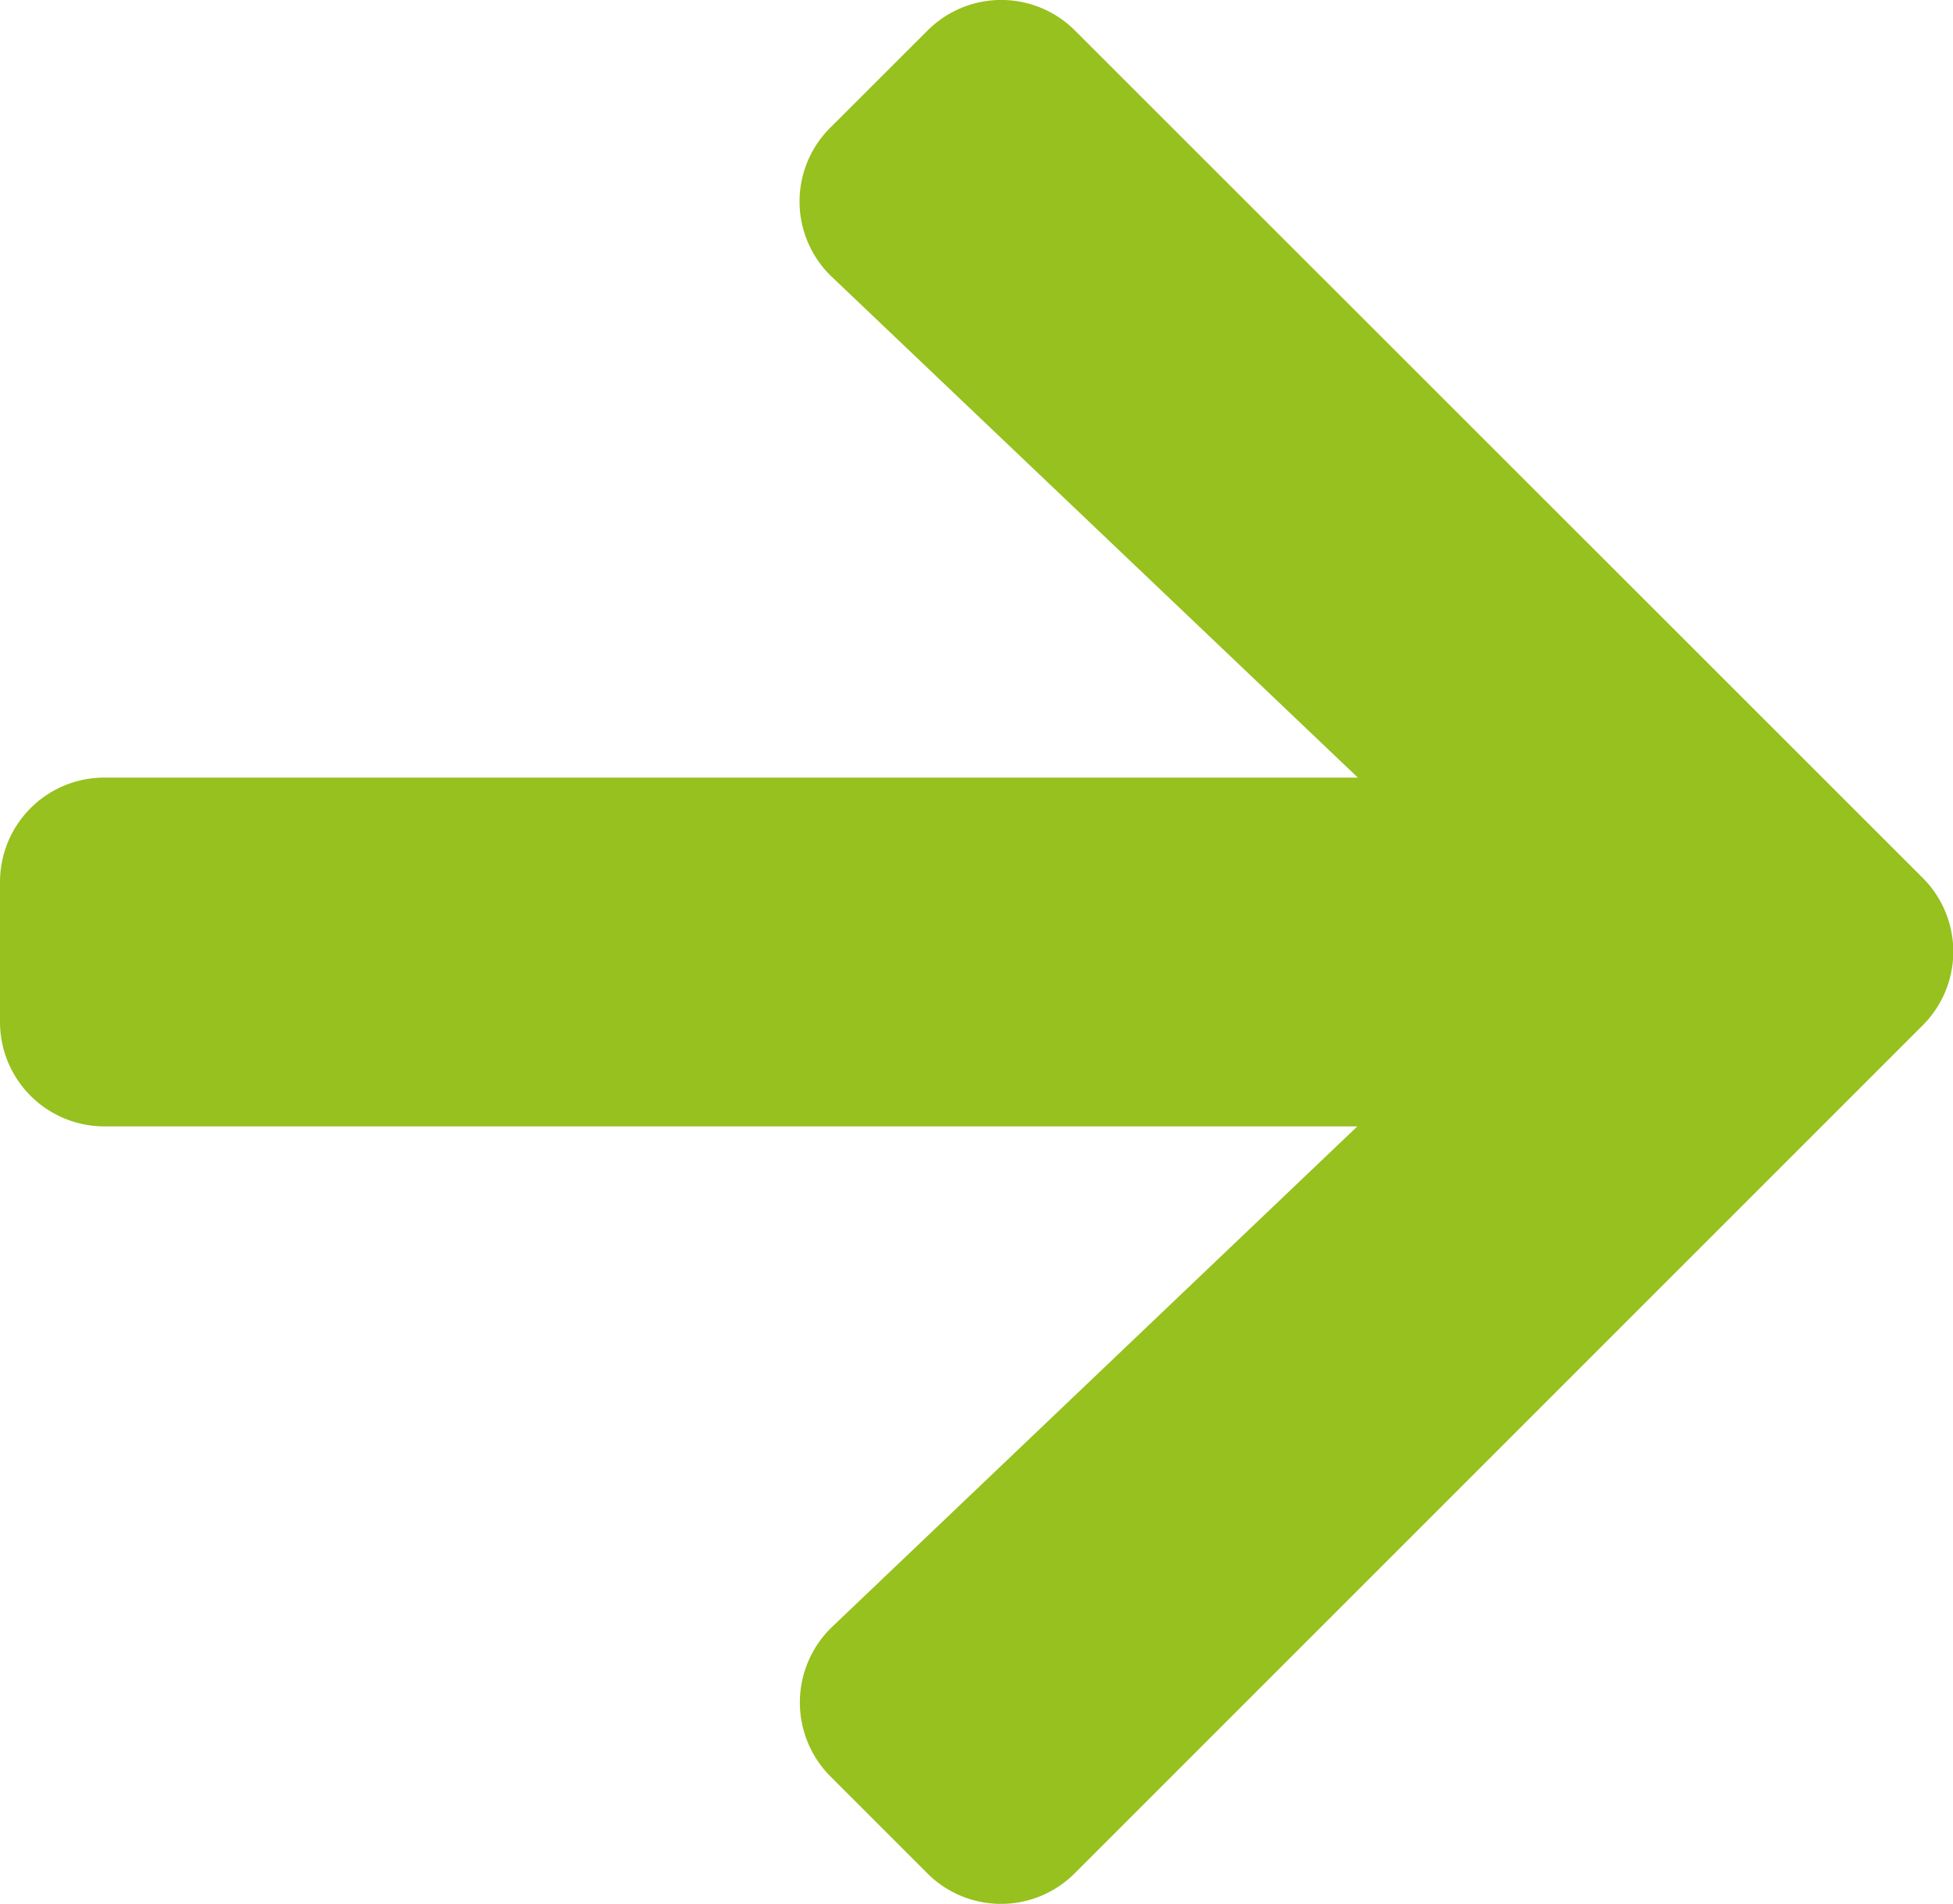
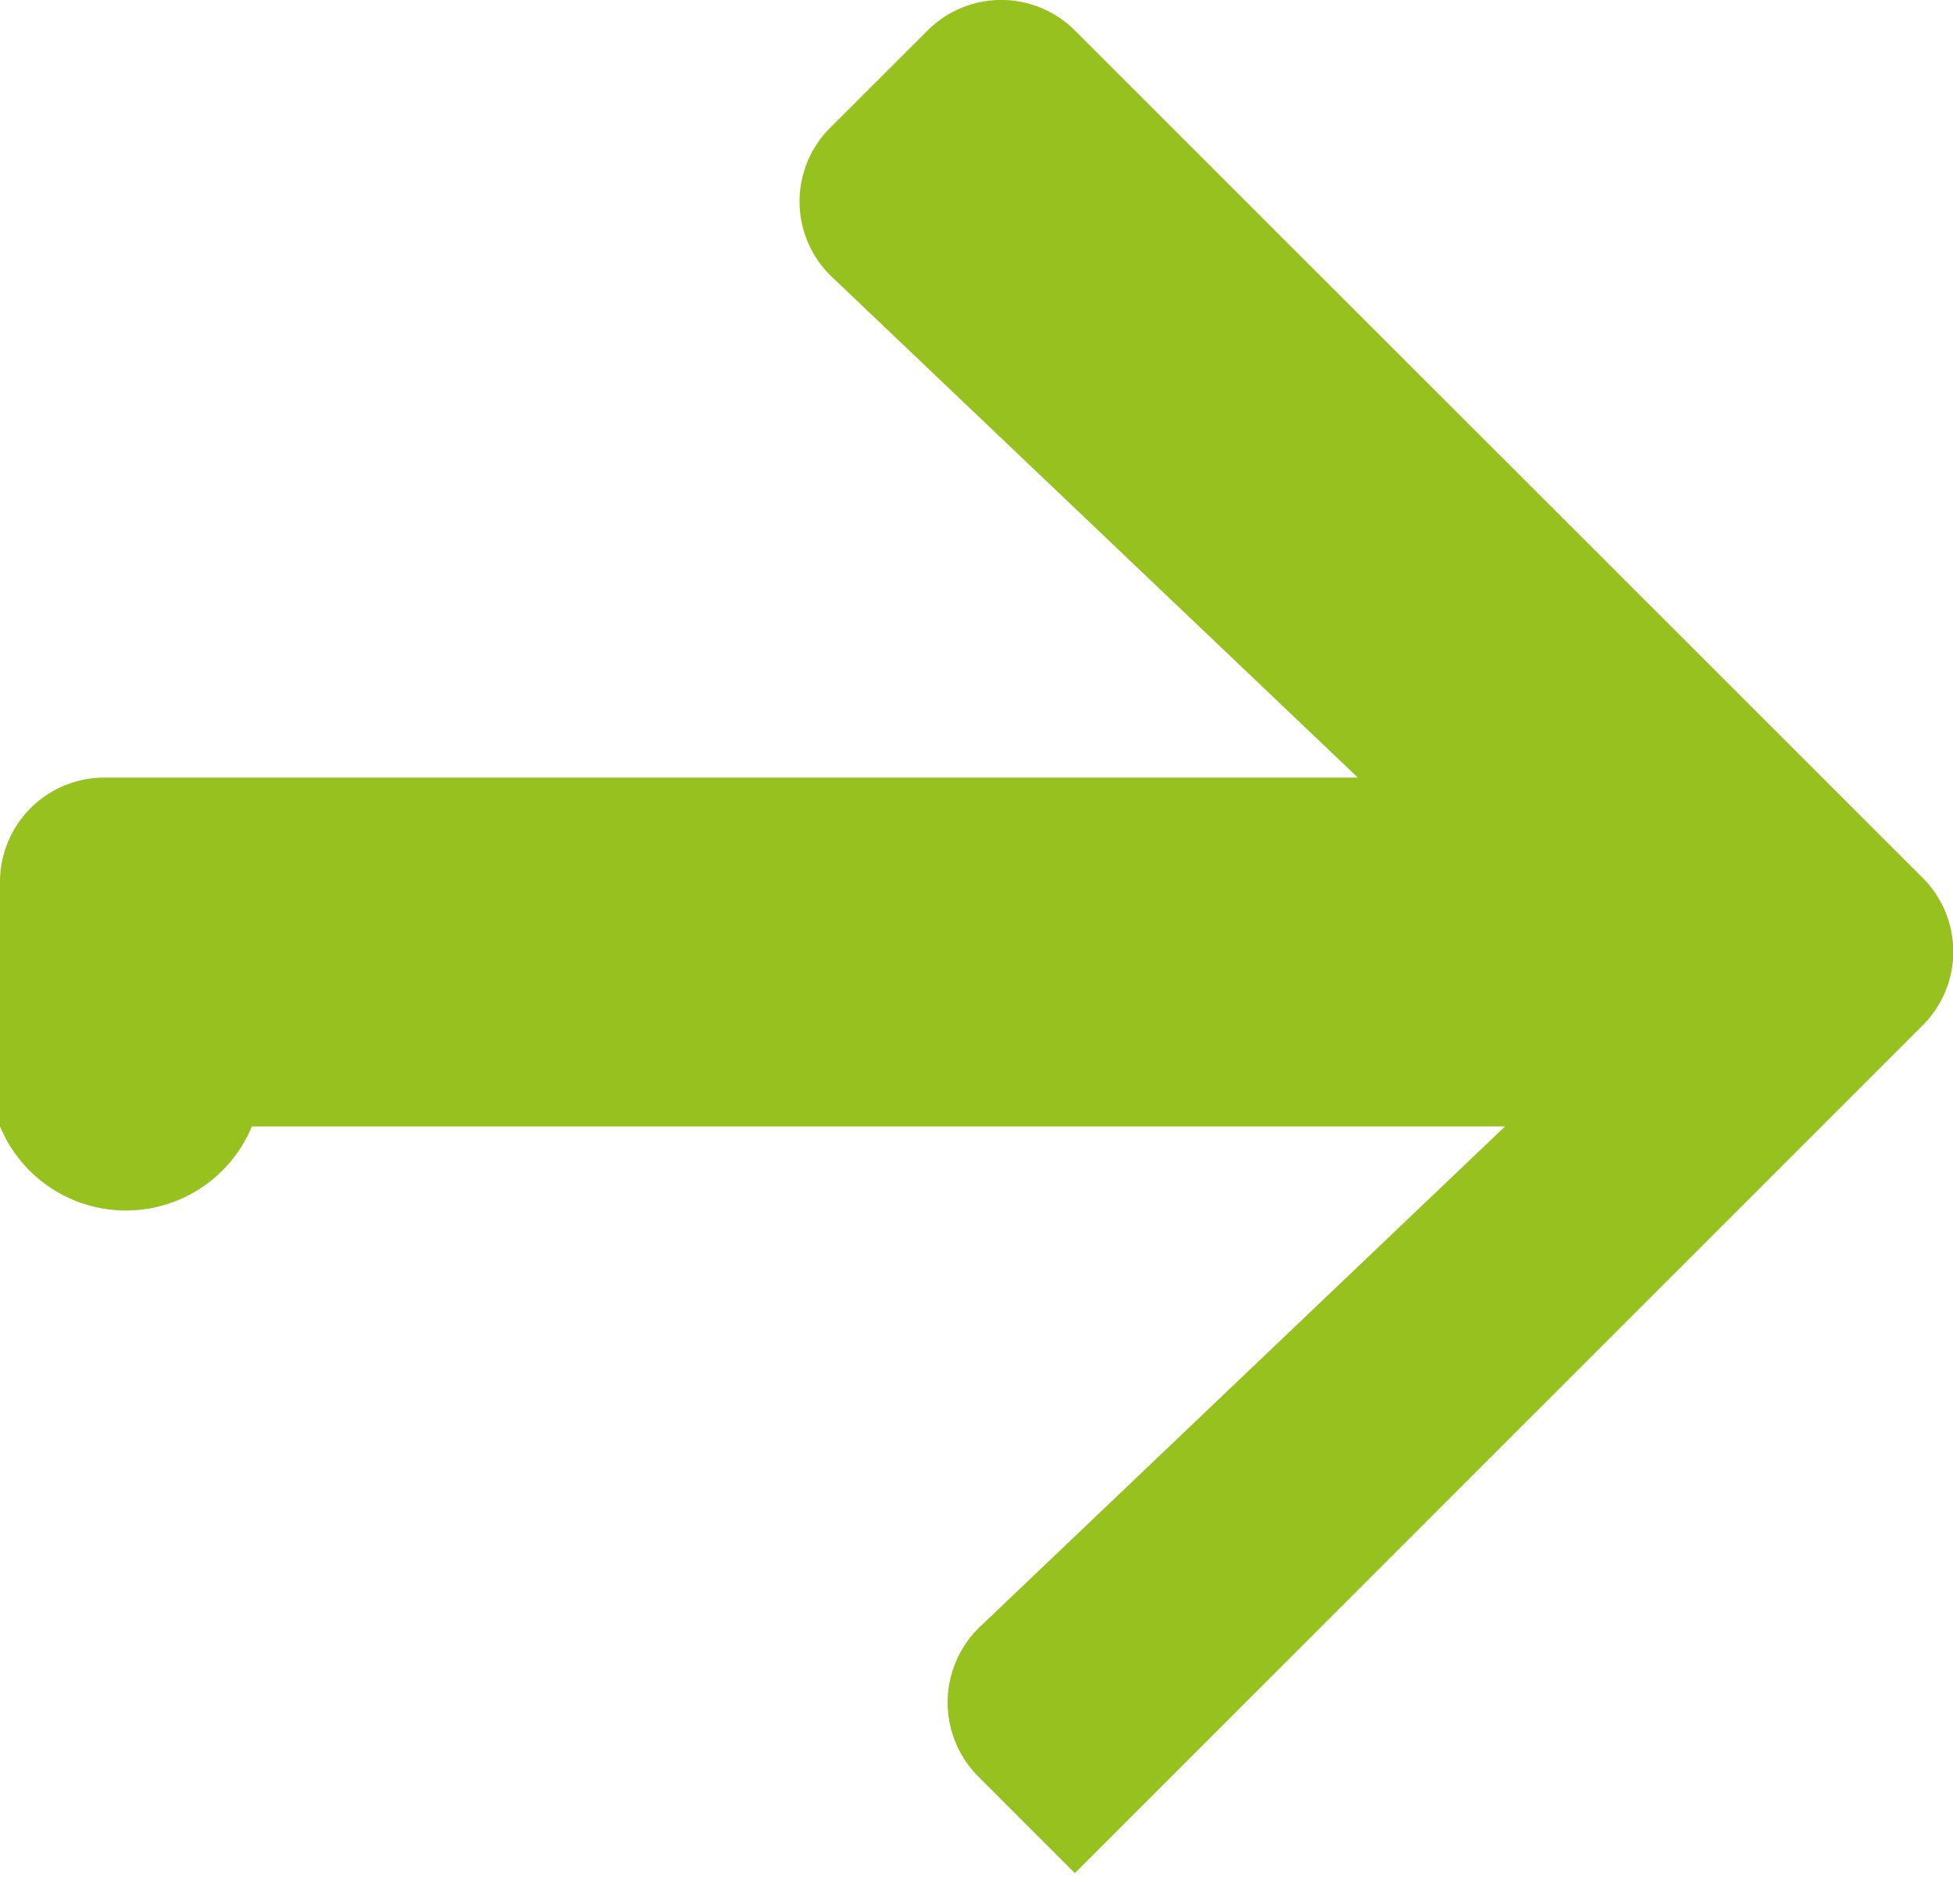
<svg xmlns="http://www.w3.org/2000/svg" width="15.584" height="15.19" viewBox="0 0 15.584 15.19">
-   <path id="Icon_awesome-arrow-right" data-name="Icon awesome-arrow-right" d="M6.626,3.665,7.4,2.892a.831.831,0,0,1,1.179,0l6.762,6.758a.831.831,0,0,1,0,1.179L8.577,17.592a.831.831,0,0,1-1.179,0l-.772-.772a.836.836,0,0,1,.014-1.193l4.191-3.993h-10A.833.833,0,0,1,0,10.8V9.686a.833.833,0,0,1,.835-.835h10L6.64,4.858A.83.83,0,0,1,6.626,3.665Z" transform="translate(0 -2.647)" fill="#96c11f" />
+   <path id="Icon_awesome-arrow-right" data-name="Icon awesome-arrow-right" d="M6.626,3.665,7.4,2.892a.831.831,0,0,1,1.179,0l6.762,6.758a.831.831,0,0,1,0,1.179L8.577,17.592l-.772-.772a.836.836,0,0,1,.014-1.193l4.191-3.993h-10A.833.833,0,0,1,0,10.8V9.686a.833.833,0,0,1,.835-.835h10L6.64,4.858A.83.83,0,0,1,6.626,3.665Z" transform="translate(0 -2.647)" fill="#96c11f" />
</svg>